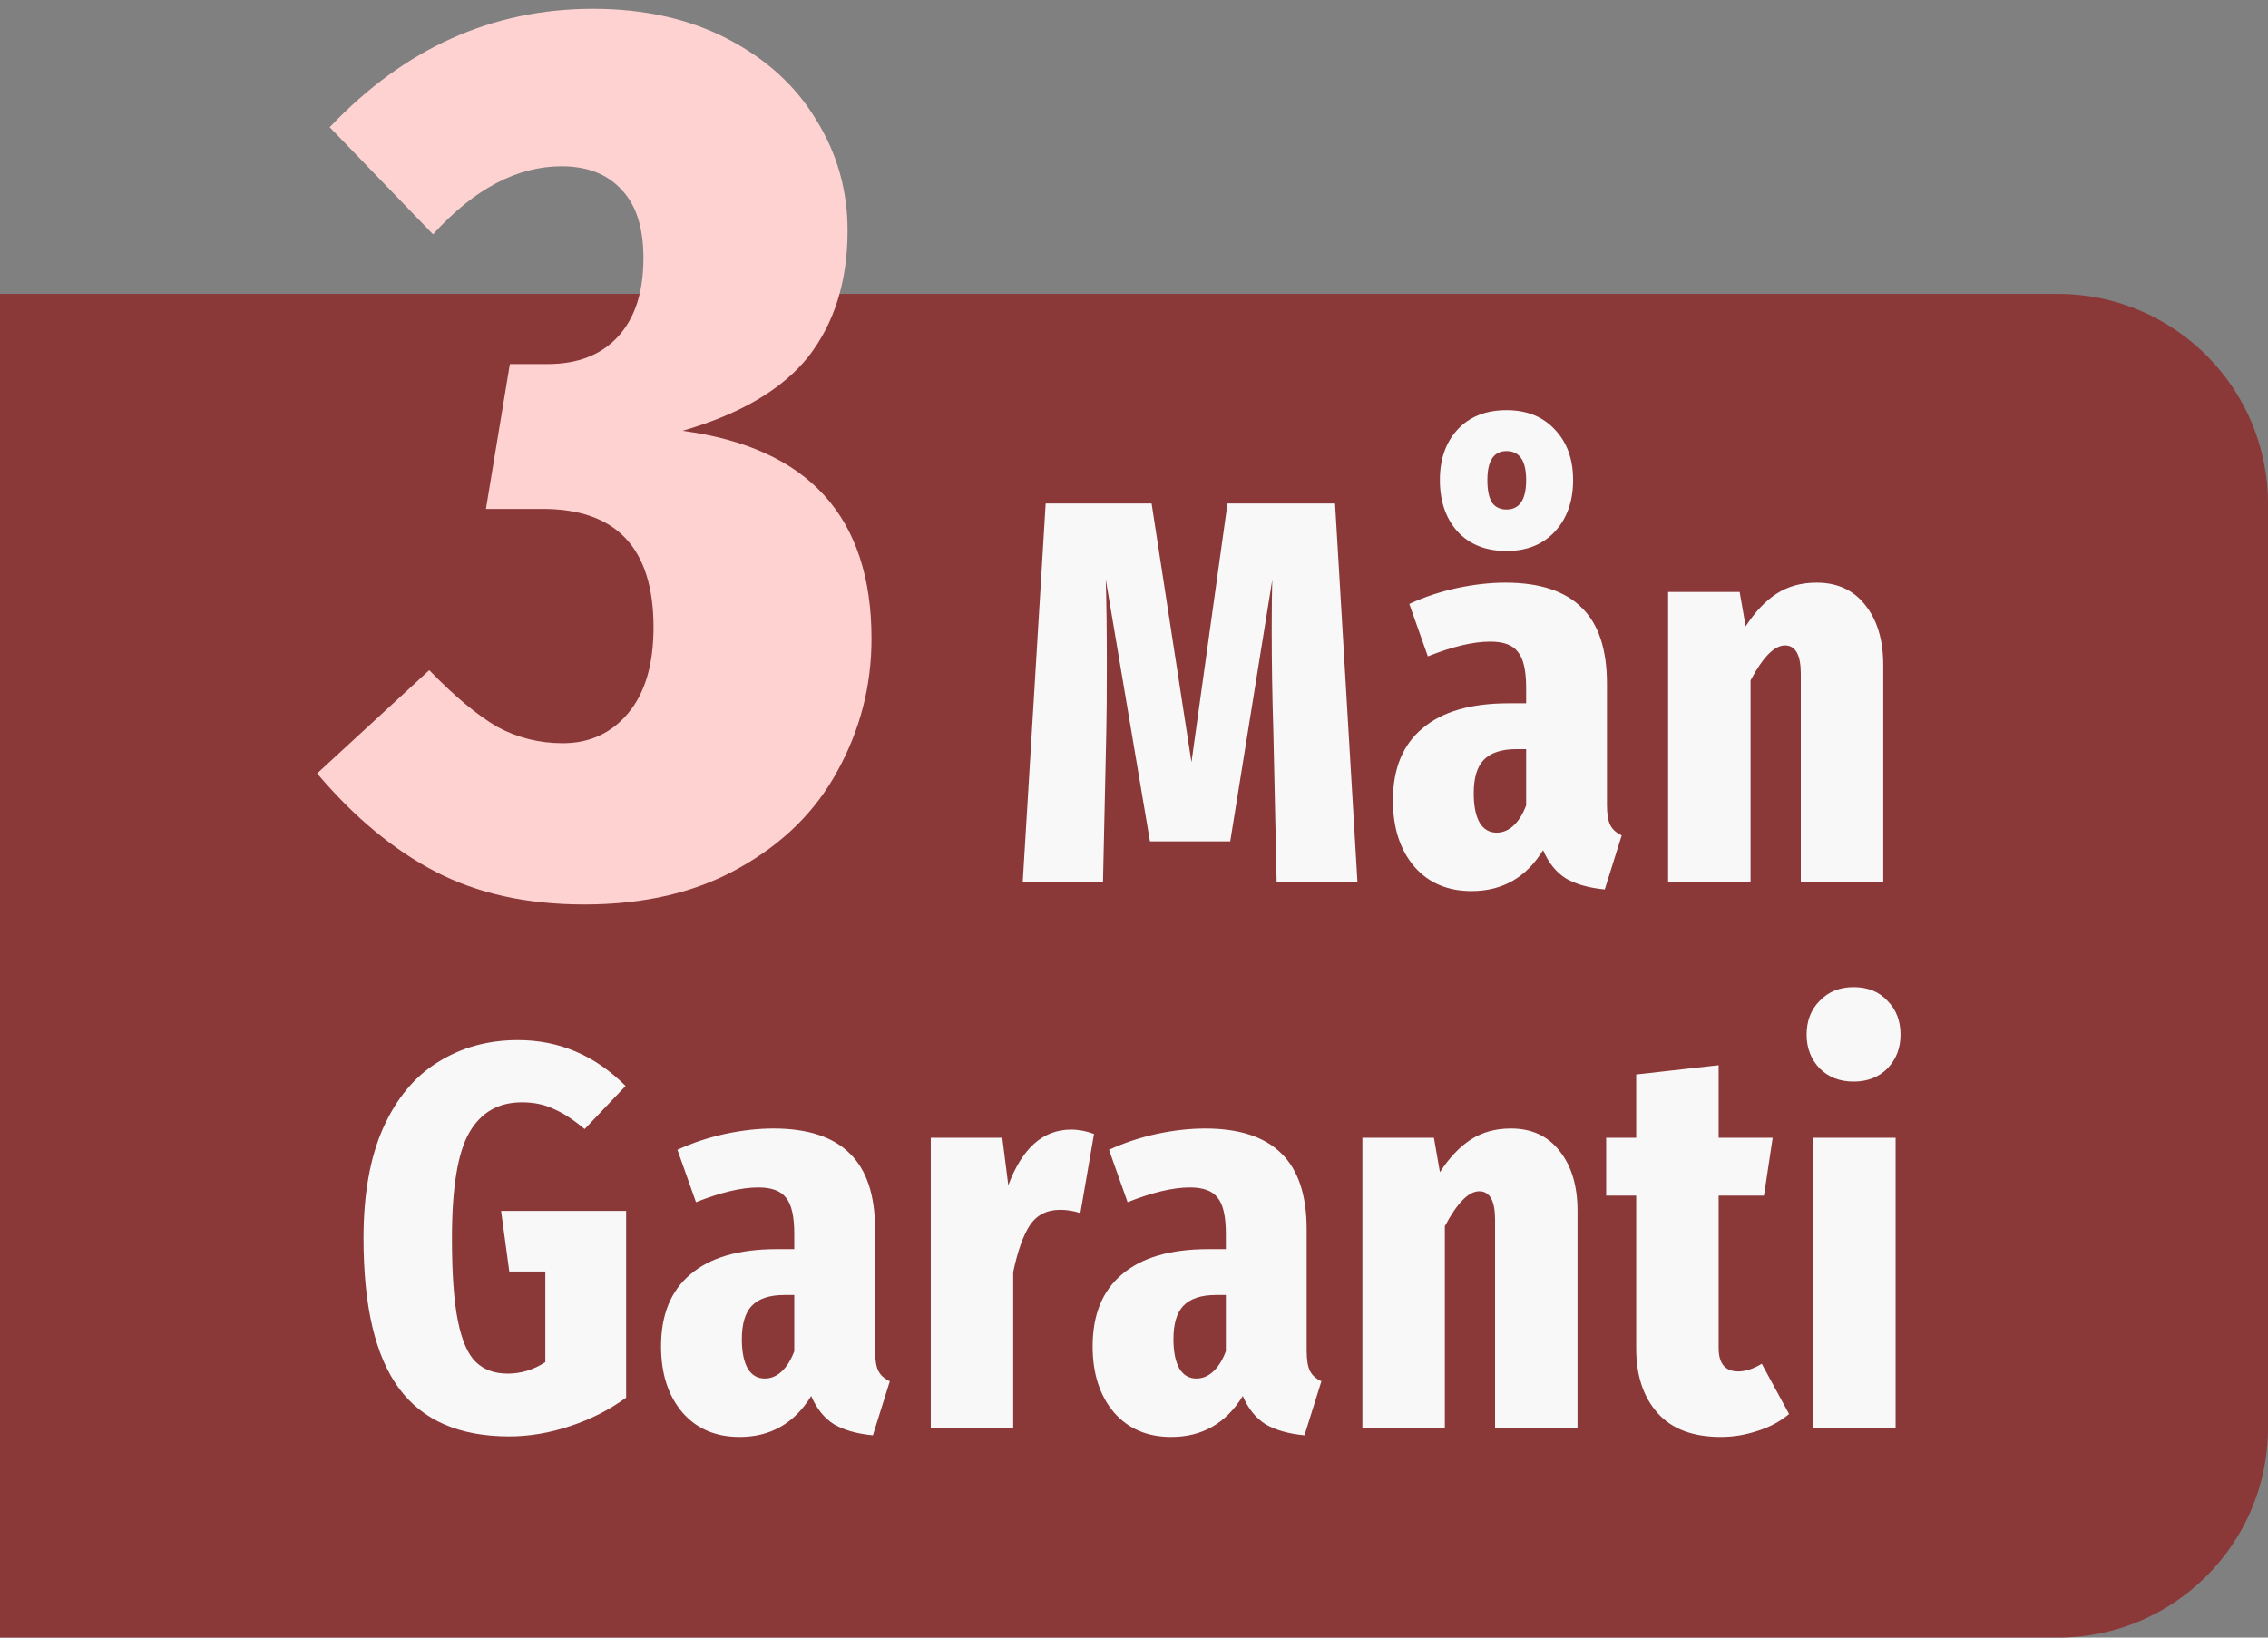
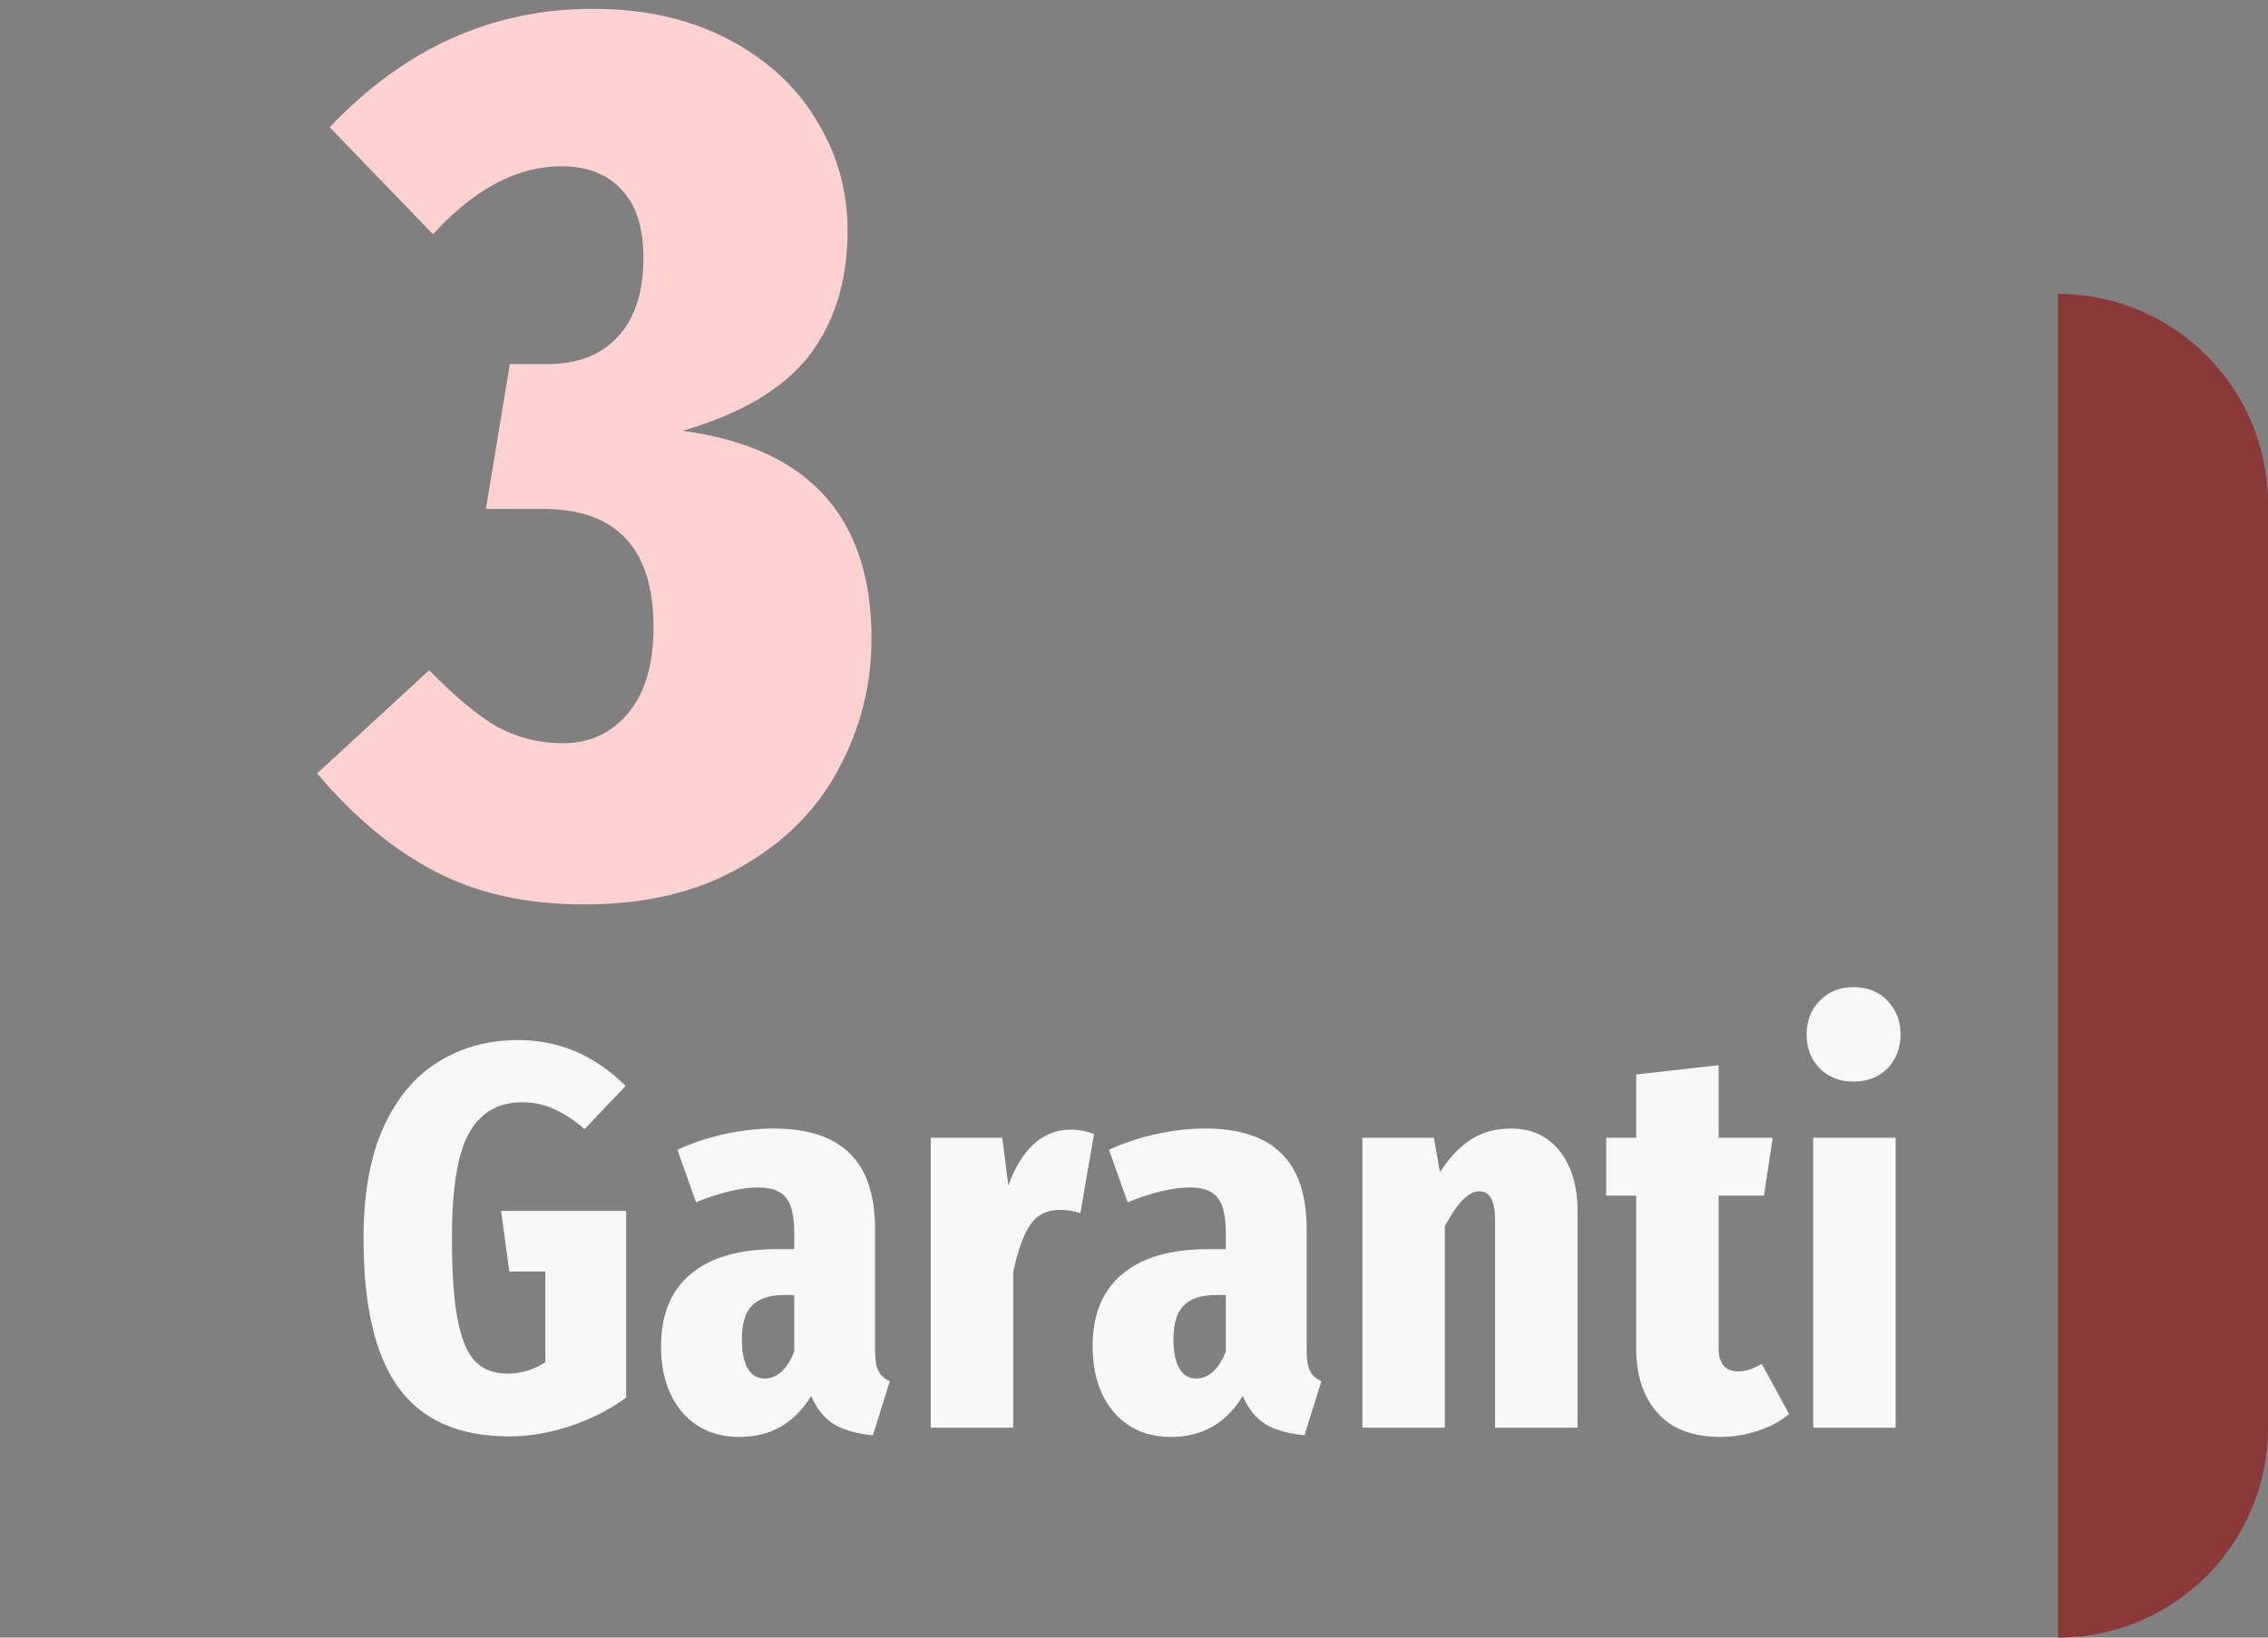
<svg xmlns="http://www.w3.org/2000/svg" width="54" height="39" viewBox="0 0 54 39" fill="none">
  <rect x="0" y="0" width="54" height="39" fill="#808080" stroke="none" />
-   <path d="M0 7H49C51.761 7 54 9.239 54 12V34C54 36.761 51.761 39 49 39H0V7Z" fill="#8B3838" />
-   <path d="M32.32 21H30.396L30.318 17.425C30.292 16.602 30.279 15.8 30.279 15.02C30.279 14.474 30.283 14.071 30.292 13.811L29.291 20.038H27.38L26.327 13.798C26.344 14.283 26.353 14.959 26.353 15.826C26.353 16.528 26.349 17.07 26.34 17.451L26.262 21H24.351L24.897 11.991H27.419L28.368 18.153L29.226 11.991H31.787L32.32 21ZM38.261 19.167C38.261 19.384 38.287 19.544 38.339 19.648C38.391 19.752 38.482 19.834 38.612 19.895L38.209 21.182C37.836 21.147 37.529 21.061 37.286 20.922C37.052 20.775 36.87 20.549 36.74 20.246C36.341 20.896 35.774 21.221 35.037 21.221C34.465 21.221 34.01 21.026 33.672 20.636C33.334 20.237 33.165 19.713 33.165 19.063C33.165 18.309 33.399 17.737 33.867 17.347C34.335 16.948 35.02 16.749 35.921 16.749H36.337V16.385C36.337 15.969 36.272 15.683 36.142 15.527C36.021 15.362 35.8 15.28 35.479 15.28C35.08 15.28 34.586 15.397 33.997 15.631L33.555 14.383C33.91 14.218 34.287 14.093 34.686 14.006C35.093 13.919 35.479 13.876 35.843 13.876C36.658 13.876 37.264 14.075 37.663 14.474C38.062 14.864 38.261 15.466 38.261 16.281V19.167ZM35.635 19.83C35.782 19.83 35.917 19.774 36.038 19.661C36.159 19.548 36.259 19.388 36.337 19.18V17.841H36.103C35.748 17.841 35.488 17.928 35.323 18.101C35.167 18.266 35.089 18.53 35.089 18.894C35.089 19.197 35.137 19.431 35.232 19.596C35.327 19.752 35.462 19.83 35.635 19.83ZM35.869 9.768C36.354 9.768 36.74 9.924 37.026 10.236C37.312 10.539 37.455 10.938 37.455 11.432C37.455 11.935 37.312 12.342 37.026 12.654C36.74 12.966 36.354 13.122 35.869 13.122C35.375 13.122 34.985 12.966 34.699 12.654C34.422 12.342 34.283 11.935 34.283 11.432C34.283 10.938 34.422 10.539 34.699 10.236C34.985 9.924 35.375 9.768 35.869 9.768ZM35.869 10.743C35.566 10.743 35.414 10.973 35.414 11.432C35.414 11.683 35.453 11.865 35.531 11.978C35.609 12.082 35.722 12.134 35.869 12.134C36.181 12.134 36.337 11.9 36.337 11.432C36.337 10.973 36.181 10.743 35.869 10.743ZM43.253 13.876C43.747 13.876 44.133 14.054 44.41 14.409C44.696 14.764 44.839 15.241 44.839 15.839V21H42.876V16.047C42.876 15.596 42.751 15.371 42.499 15.371C42.248 15.371 41.975 15.648 41.68 16.203V21H39.717V14.097H41.42L41.563 14.916C41.789 14.569 42.036 14.309 42.304 14.136C42.573 13.963 42.889 13.876 43.253 13.876Z" fill="#F8F8F8" />
+   <path d="M0 7H49C51.761 7 54 9.239 54 12V34C54 36.761 51.761 39 49 39V7Z" fill="#8B3838" />
  <path d="M12.334 24.77C13.313 24.77 14.167 25.134 14.895 25.862L13.92 26.889C13.651 26.664 13.404 26.503 13.179 26.408C12.962 26.304 12.711 26.252 12.425 26.252C11.87 26.252 11.454 26.49 11.177 26.967C10.899 27.444 10.761 28.284 10.761 29.489C10.761 30.338 10.808 30.997 10.904 31.465C10.999 31.933 11.142 32.258 11.333 32.44C11.523 32.622 11.775 32.713 12.087 32.713C12.407 32.713 12.706 32.622 12.984 32.44V30.282H12.126L11.931 28.839H14.908V33.285C14.518 33.571 14.076 33.796 13.582 33.961C13.088 34.126 12.602 34.208 12.126 34.208C10.938 34.208 10.063 33.827 9.5 33.064C8.936 32.301 8.655 31.11 8.655 29.489C8.655 28.44 8.811 27.565 9.123 26.863C9.443 26.152 9.881 25.628 10.436 25.29C10.99 24.943 11.623 24.77 12.334 24.77ZM20.835 32.167C20.835 32.384 20.861 32.544 20.913 32.648C20.965 32.752 21.056 32.834 21.186 32.895L20.783 34.182C20.41 34.147 20.102 34.061 19.86 33.922C19.626 33.775 19.444 33.549 19.314 33.246C18.915 33.896 18.347 34.221 17.611 34.221C17.039 34.221 16.584 34.026 16.246 33.636C15.908 33.237 15.739 32.713 15.739 32.063C15.739 31.309 15.973 30.737 16.441 30.347C16.909 29.948 17.593 29.749 18.495 29.749H18.911V29.385C18.911 28.969 18.846 28.683 18.716 28.527C18.594 28.362 18.373 28.28 18.053 28.28C17.654 28.28 17.16 28.397 16.571 28.631L16.129 27.383C16.484 27.218 16.861 27.093 17.26 27.006C17.667 26.919 18.053 26.876 18.417 26.876C19.231 26.876 19.838 27.075 20.237 27.474C20.635 27.864 20.835 28.466 20.835 29.281V32.167ZM18.209 32.83C18.356 32.83 18.49 32.774 18.612 32.661C18.733 32.548 18.833 32.388 18.911 32.18V30.841H18.677C18.321 30.841 18.061 30.928 17.897 31.101C17.741 31.266 17.663 31.53 17.663 31.894C17.663 32.197 17.71 32.431 17.806 32.596C17.901 32.752 18.035 32.83 18.209 32.83ZM25.502 26.902C25.684 26.902 25.866 26.937 26.048 27.006L25.723 28.891C25.567 28.839 25.407 28.813 25.242 28.813C24.921 28.813 24.679 28.939 24.514 29.19C24.358 29.433 24.228 29.801 24.124 30.295V34H22.161V27.097H23.864L24.007 28.228C24.336 27.344 24.835 26.902 25.502 26.902ZM31.111 32.167C31.111 32.384 31.137 32.544 31.189 32.648C31.241 32.752 31.332 32.834 31.462 32.895L31.059 34.182C30.687 34.147 30.379 34.061 30.136 33.922C29.902 33.775 29.72 33.549 29.59 33.246C29.192 33.896 28.624 34.221 27.887 34.221C27.315 34.221 26.86 34.026 26.522 33.636C26.184 33.237 26.015 32.713 26.015 32.063C26.015 31.309 26.249 30.737 26.717 30.347C27.185 29.948 27.87 29.749 28.771 29.749H29.187V29.385C29.187 28.969 29.122 28.683 28.992 28.527C28.871 28.362 28.65 28.28 28.329 28.28C27.931 28.28 27.437 28.397 26.847 28.631L26.405 27.383C26.761 27.218 27.138 27.093 27.536 27.006C27.944 26.919 28.329 26.876 28.693 26.876C29.508 26.876 30.115 27.075 30.513 27.474C30.912 27.864 31.111 28.466 31.111 29.281V32.167ZM28.485 32.83C28.633 32.83 28.767 32.774 28.888 32.661C29.01 32.548 29.109 32.388 29.187 32.18V30.841H28.953C28.598 30.841 28.338 30.928 28.173 31.101C28.017 31.266 27.939 31.53 27.939 31.894C27.939 32.197 27.987 32.431 28.082 32.596C28.178 32.752 28.312 32.83 28.485 32.83ZM35.974 26.876C36.468 26.876 36.853 27.054 37.131 27.409C37.417 27.764 37.56 28.241 37.56 28.839V34H35.597V29.047C35.597 28.596 35.471 28.371 35.22 28.371C34.968 28.371 34.695 28.648 34.401 29.203V34H32.438V27.097H34.141L34.284 27.916C34.509 27.569 34.756 27.309 35.025 27.136C35.293 26.963 35.61 26.876 35.974 26.876ZM42.597 33.675C42.38 33.857 42.129 33.991 41.843 34.078C41.557 34.173 41.266 34.221 40.972 34.221C40.304 34.221 39.802 34.03 39.464 33.649C39.126 33.268 38.957 32.756 38.957 32.115V28.475H38.242V27.097H38.957V25.589L40.92 25.368V27.097H42.207L41.999 28.475H40.92V32.102C40.92 32.475 41.076 32.661 41.388 32.661C41.561 32.661 41.747 32.6 41.947 32.479L42.597 33.675ZM45.134 27.097V34H43.171V27.097H45.134ZM44.133 23.509C44.471 23.509 44.74 23.617 44.939 23.834C45.147 24.042 45.251 24.311 45.251 24.64C45.251 24.961 45.147 25.229 44.939 25.446C44.731 25.654 44.463 25.758 44.133 25.758C43.804 25.758 43.535 25.654 43.327 25.446C43.119 25.229 43.015 24.961 43.015 24.64C43.015 24.311 43.119 24.042 43.327 23.834C43.535 23.617 43.804 23.509 44.133 23.509Z" fill="#F8F8F8" />
  <path d="M14.12 0.21C15.34 0.21 16.41 0.45 17.33 0.93C18.25 1.41 18.95 2.05 19.43 2.85C19.93 3.65 20.18 4.53 20.18 5.49C20.18 6.69 19.87 7.69 19.25 8.49C18.63 9.27 17.63 9.86 16.25 10.26C19.25 10.66 20.75 12.31 20.75 15.21C20.75 16.33 20.48 17.38 19.94 18.36C19.42 19.32 18.64 20.09 17.6 20.67C16.58 21.25 15.35 21.54 13.91 21.54C12.55 21.54 11.37 21.28 10.37 20.76C9.37 20.24 8.43 19.46 7.55 18.42L10.22 15.96C10.82 16.58 11.36 17.03 11.84 17.31C12.32 17.57 12.84 17.7 13.4 17.7C14.04 17.7 14.56 17.46 14.96 16.98C15.36 16.5 15.56 15.82 15.56 14.94C15.56 13.06 14.68 12.12 12.92 12.12H11.57L12.14 8.67H13.04C13.76 8.67 14.32 8.45 14.72 8.01C15.12 7.57 15.32 6.95 15.32 6.15C15.32 5.43 15.15 4.89 14.81 4.53C14.47 4.15 13.99 3.96 13.37 3.96C12.31 3.96 11.29 4.5 10.31 5.58L7.85 3.03C9.63 1.15 11.72 0.21 14.12 0.21Z" fill="#FFD2D2" />
</svg>